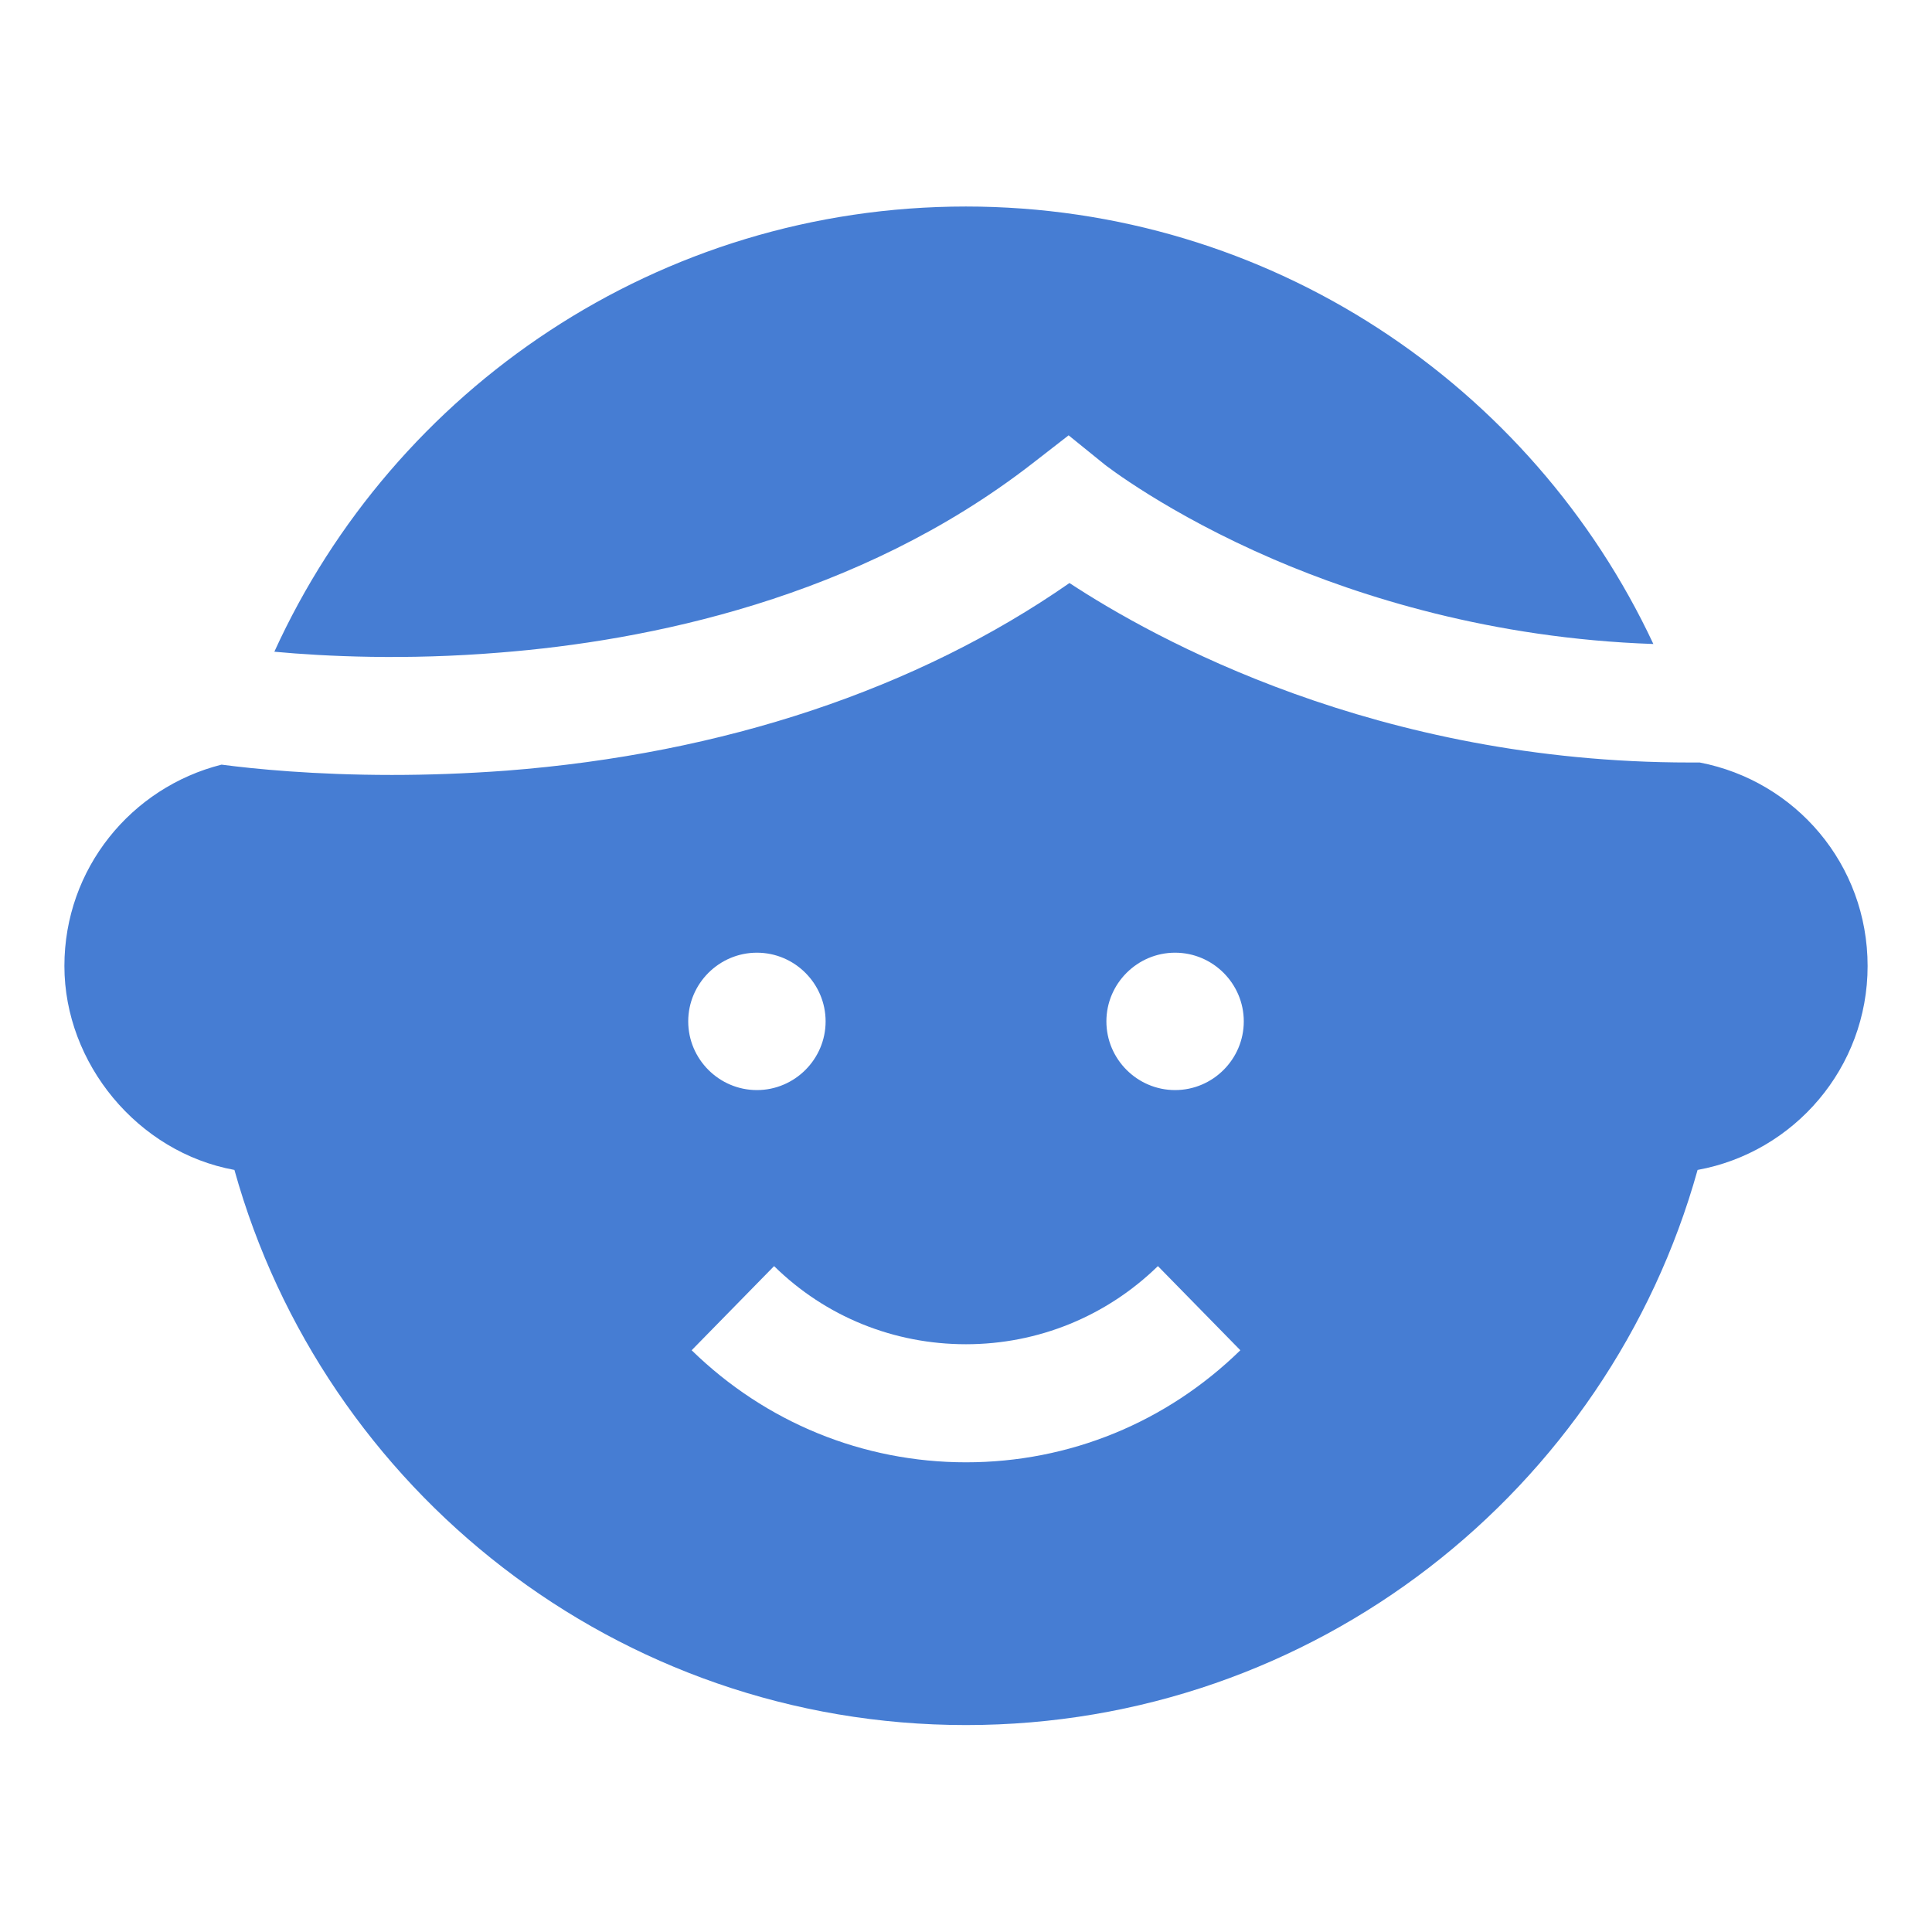
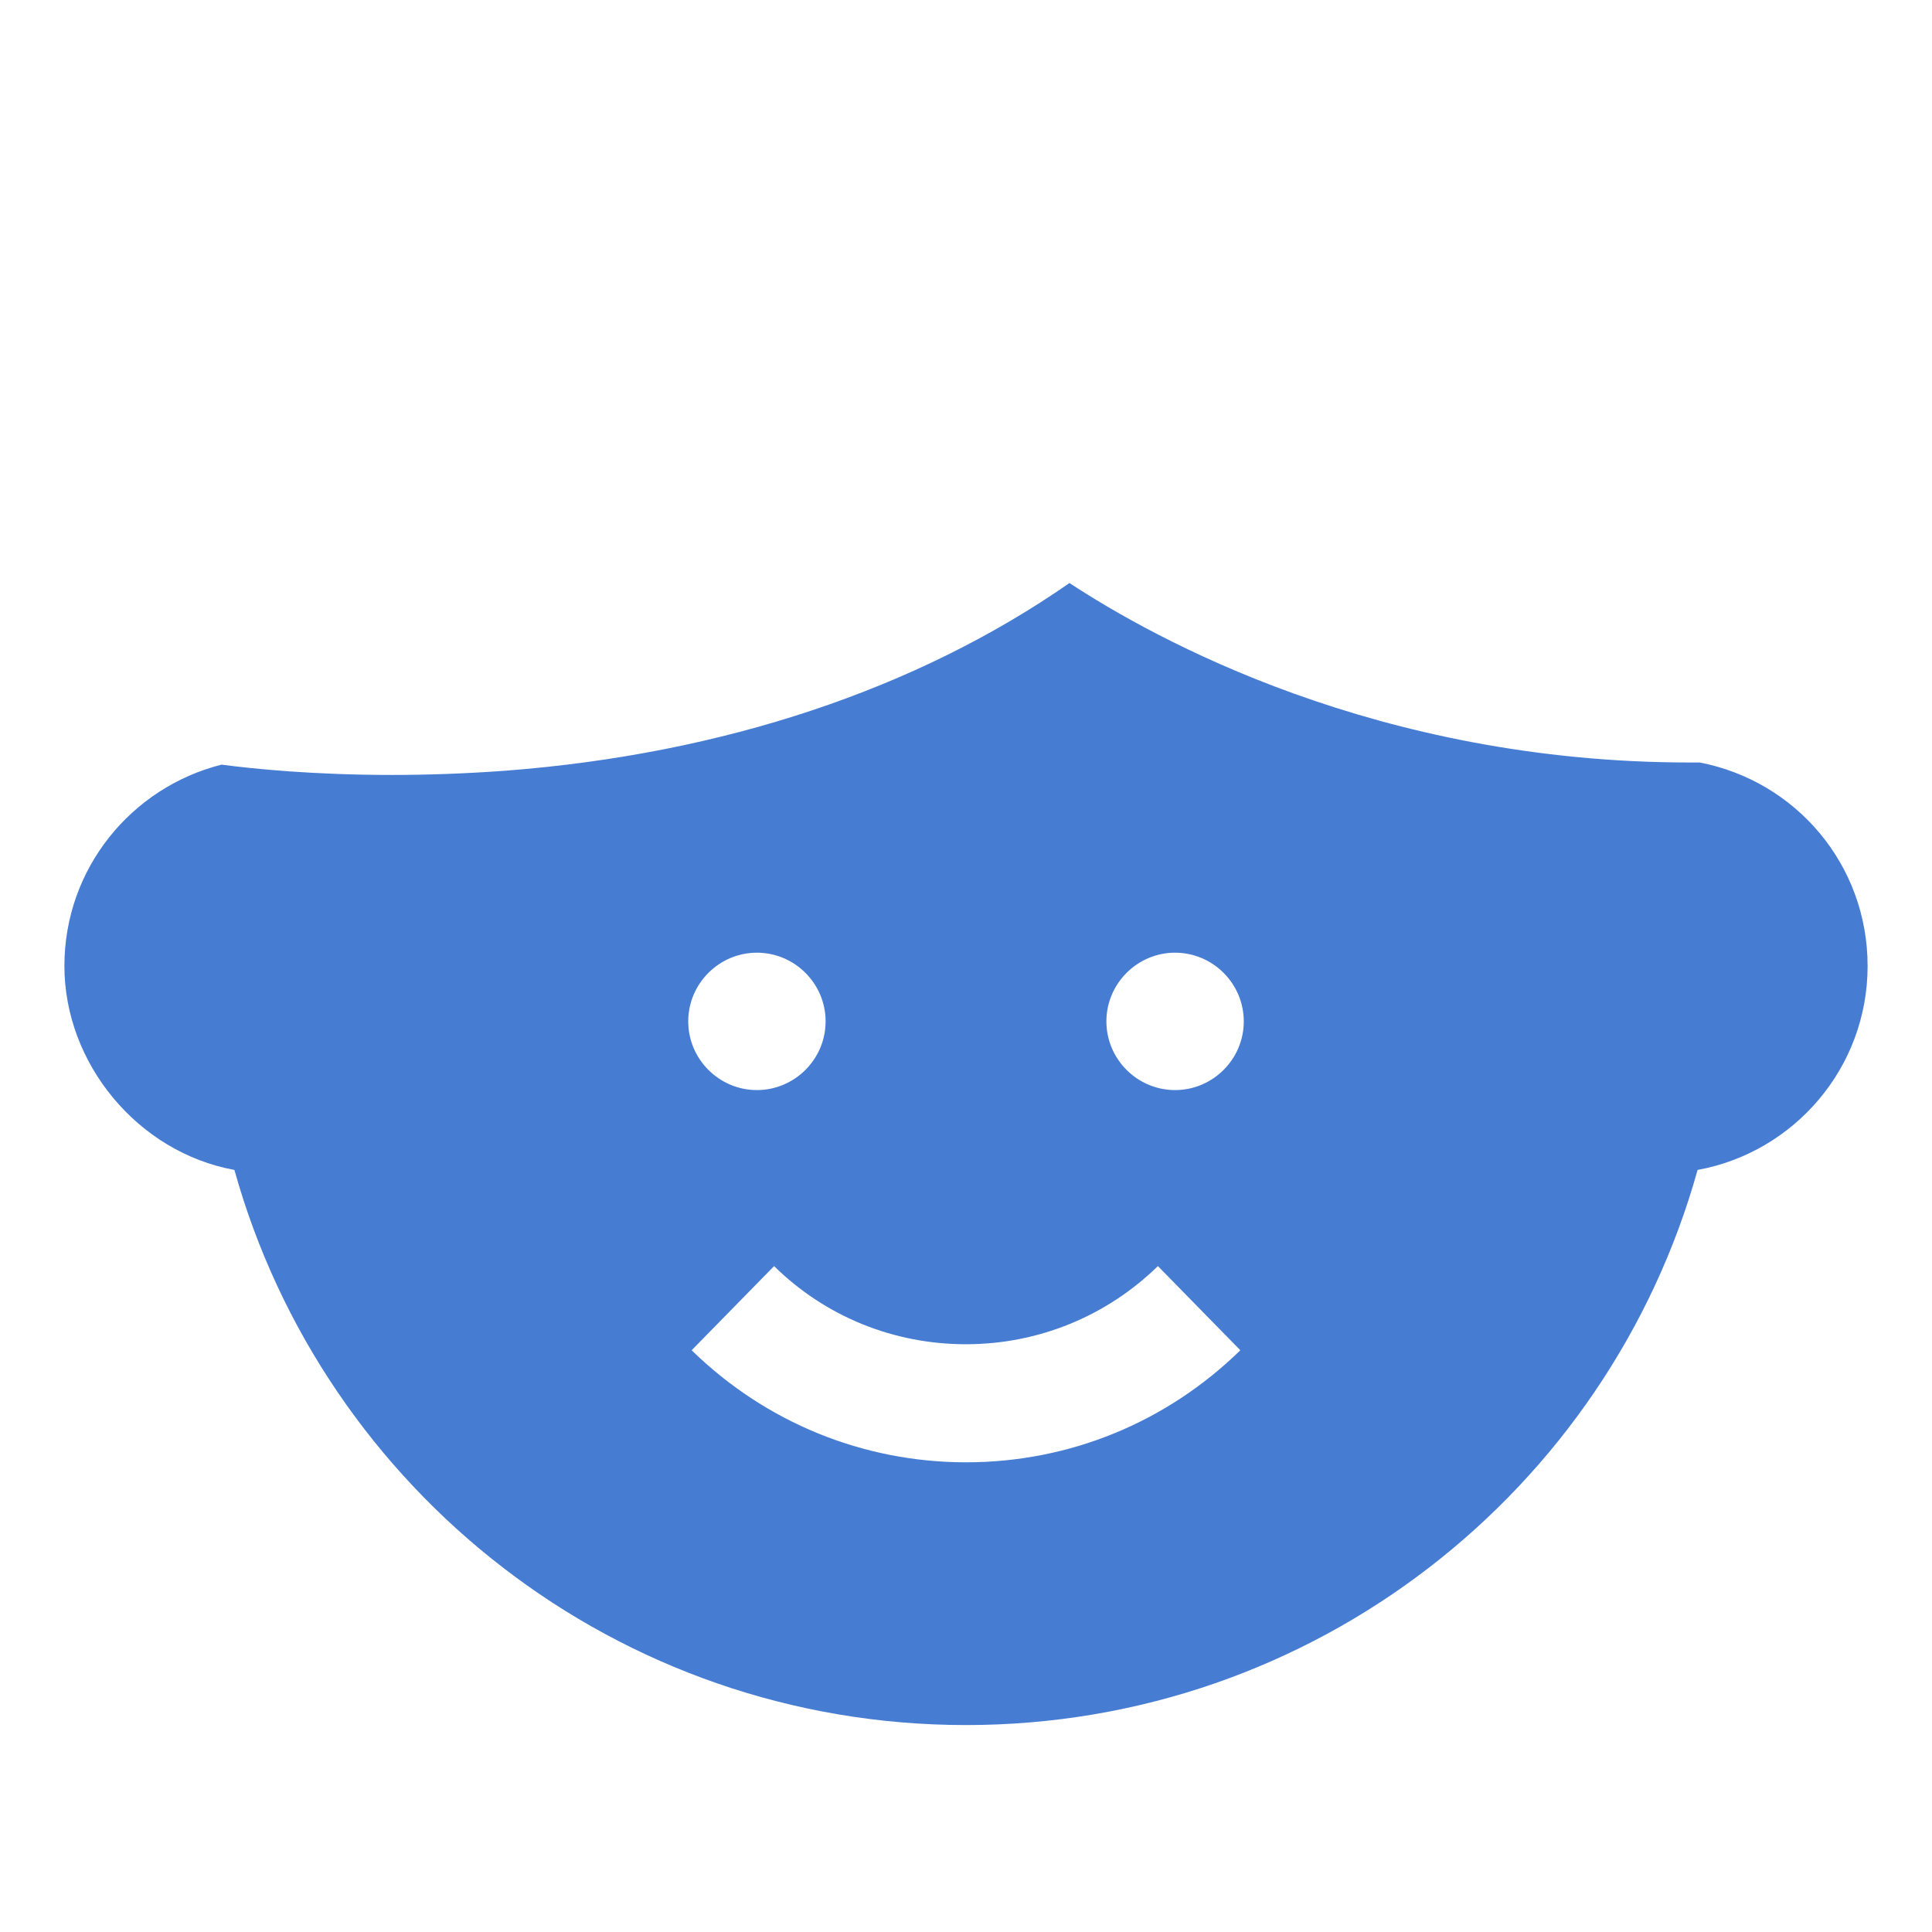
<svg xmlns="http://www.w3.org/2000/svg" id="_圖面" data-name="圖面" viewBox="0 0 45 45">
  <defs>
    <style>
      .cls-1 {
        fill: #467dd3;
      }
    </style>
  </defs>
-   <path class="cls-1" d="M22.5,4.81c-7.16,0-13.32,4.25-16.11,10.37,1.19.11,3.06.2,5.25.02,3.42-.27,8.34-1.25,12.4-4.4l.85-.66.84.68s1.45,1.14,3.94,2.21c2,.86,5.06,1.84,8.84,1.97-2.82-6.02-8.93-10.19-16.02-10.19h0ZM22.5,4.81" />
-   <path class="cls-1" d="M39.59,17.76c-.08,0-.16,0-.23,0-7.29,0-12.47-2.88-14.45-4.18-3.55,2.47-8.06,3.98-13.12,4.37-.95.07-1.84.1-2.66.1-1.81,0-3.21-.14-3.97-.24-2.1.53-3.66,2.42-3.66,4.69s1.71,4.34,3.96,4.75c2.08,7.46,8.92,12.93,17.04,12.93s14.96-5.47,17.04-12.93c2.25-.41,3.96-2.38,3.96-4.75s-1.68-4.31-3.91-4.74h0ZM17.63,22.19c.88,0,1.6.72,1.6,1.6s-.72,1.6-1.6,1.6-1.6-.72-1.6-1.6.72-1.6,1.6-1.6h0ZM22.5,34.06c-2.4,0-4.67-.93-6.39-2.61l1.92-1.96c1.2,1.18,2.79,1.82,4.47,1.82s3.27-.65,4.47-1.82l1.92,1.96c-1.72,1.68-3.98,2.61-6.39,2.61h0ZM27.37,25.39c-.88,0-1.6-.72-1.6-1.6s.72-1.6,1.6-1.6,1.6.72,1.6,1.6-.72,1.6-1.6,1.6h0ZM27.37,25.39" />
+   <path class="cls-1" d="M39.59,17.76c-.08,0-.16,0-.23,0-7.29,0-12.47-2.88-14.45-4.18-3.55,2.47-8.06,3.98-13.12,4.37-.95.07-1.84.1-2.66.1-1.81,0-3.21-.14-3.97-.24-2.1.53-3.66,2.42-3.66,4.69s1.71,4.34,3.96,4.75c2.08,7.46,8.92,12.93,17.04,12.93s14.96-5.47,17.04-12.93c2.25-.41,3.96-2.38,3.96-4.75s-1.68-4.31-3.91-4.74h0M17.63,22.19c.88,0,1.6.72,1.6,1.6s-.72,1.6-1.6,1.6-1.6-.72-1.6-1.6.72-1.6,1.6-1.6h0ZM22.5,34.06c-2.4,0-4.67-.93-6.39-2.61l1.92-1.96c1.2,1.18,2.79,1.82,4.47,1.82s3.27-.65,4.47-1.82l1.92,1.96c-1.72,1.68-3.98,2.61-6.39,2.61h0ZM27.37,25.39c-.88,0-1.6-.72-1.6-1.6s.72-1.6,1.6-1.6,1.6.72,1.6,1.6-.72,1.6-1.6,1.6h0ZM27.37,25.39" />
</svg>